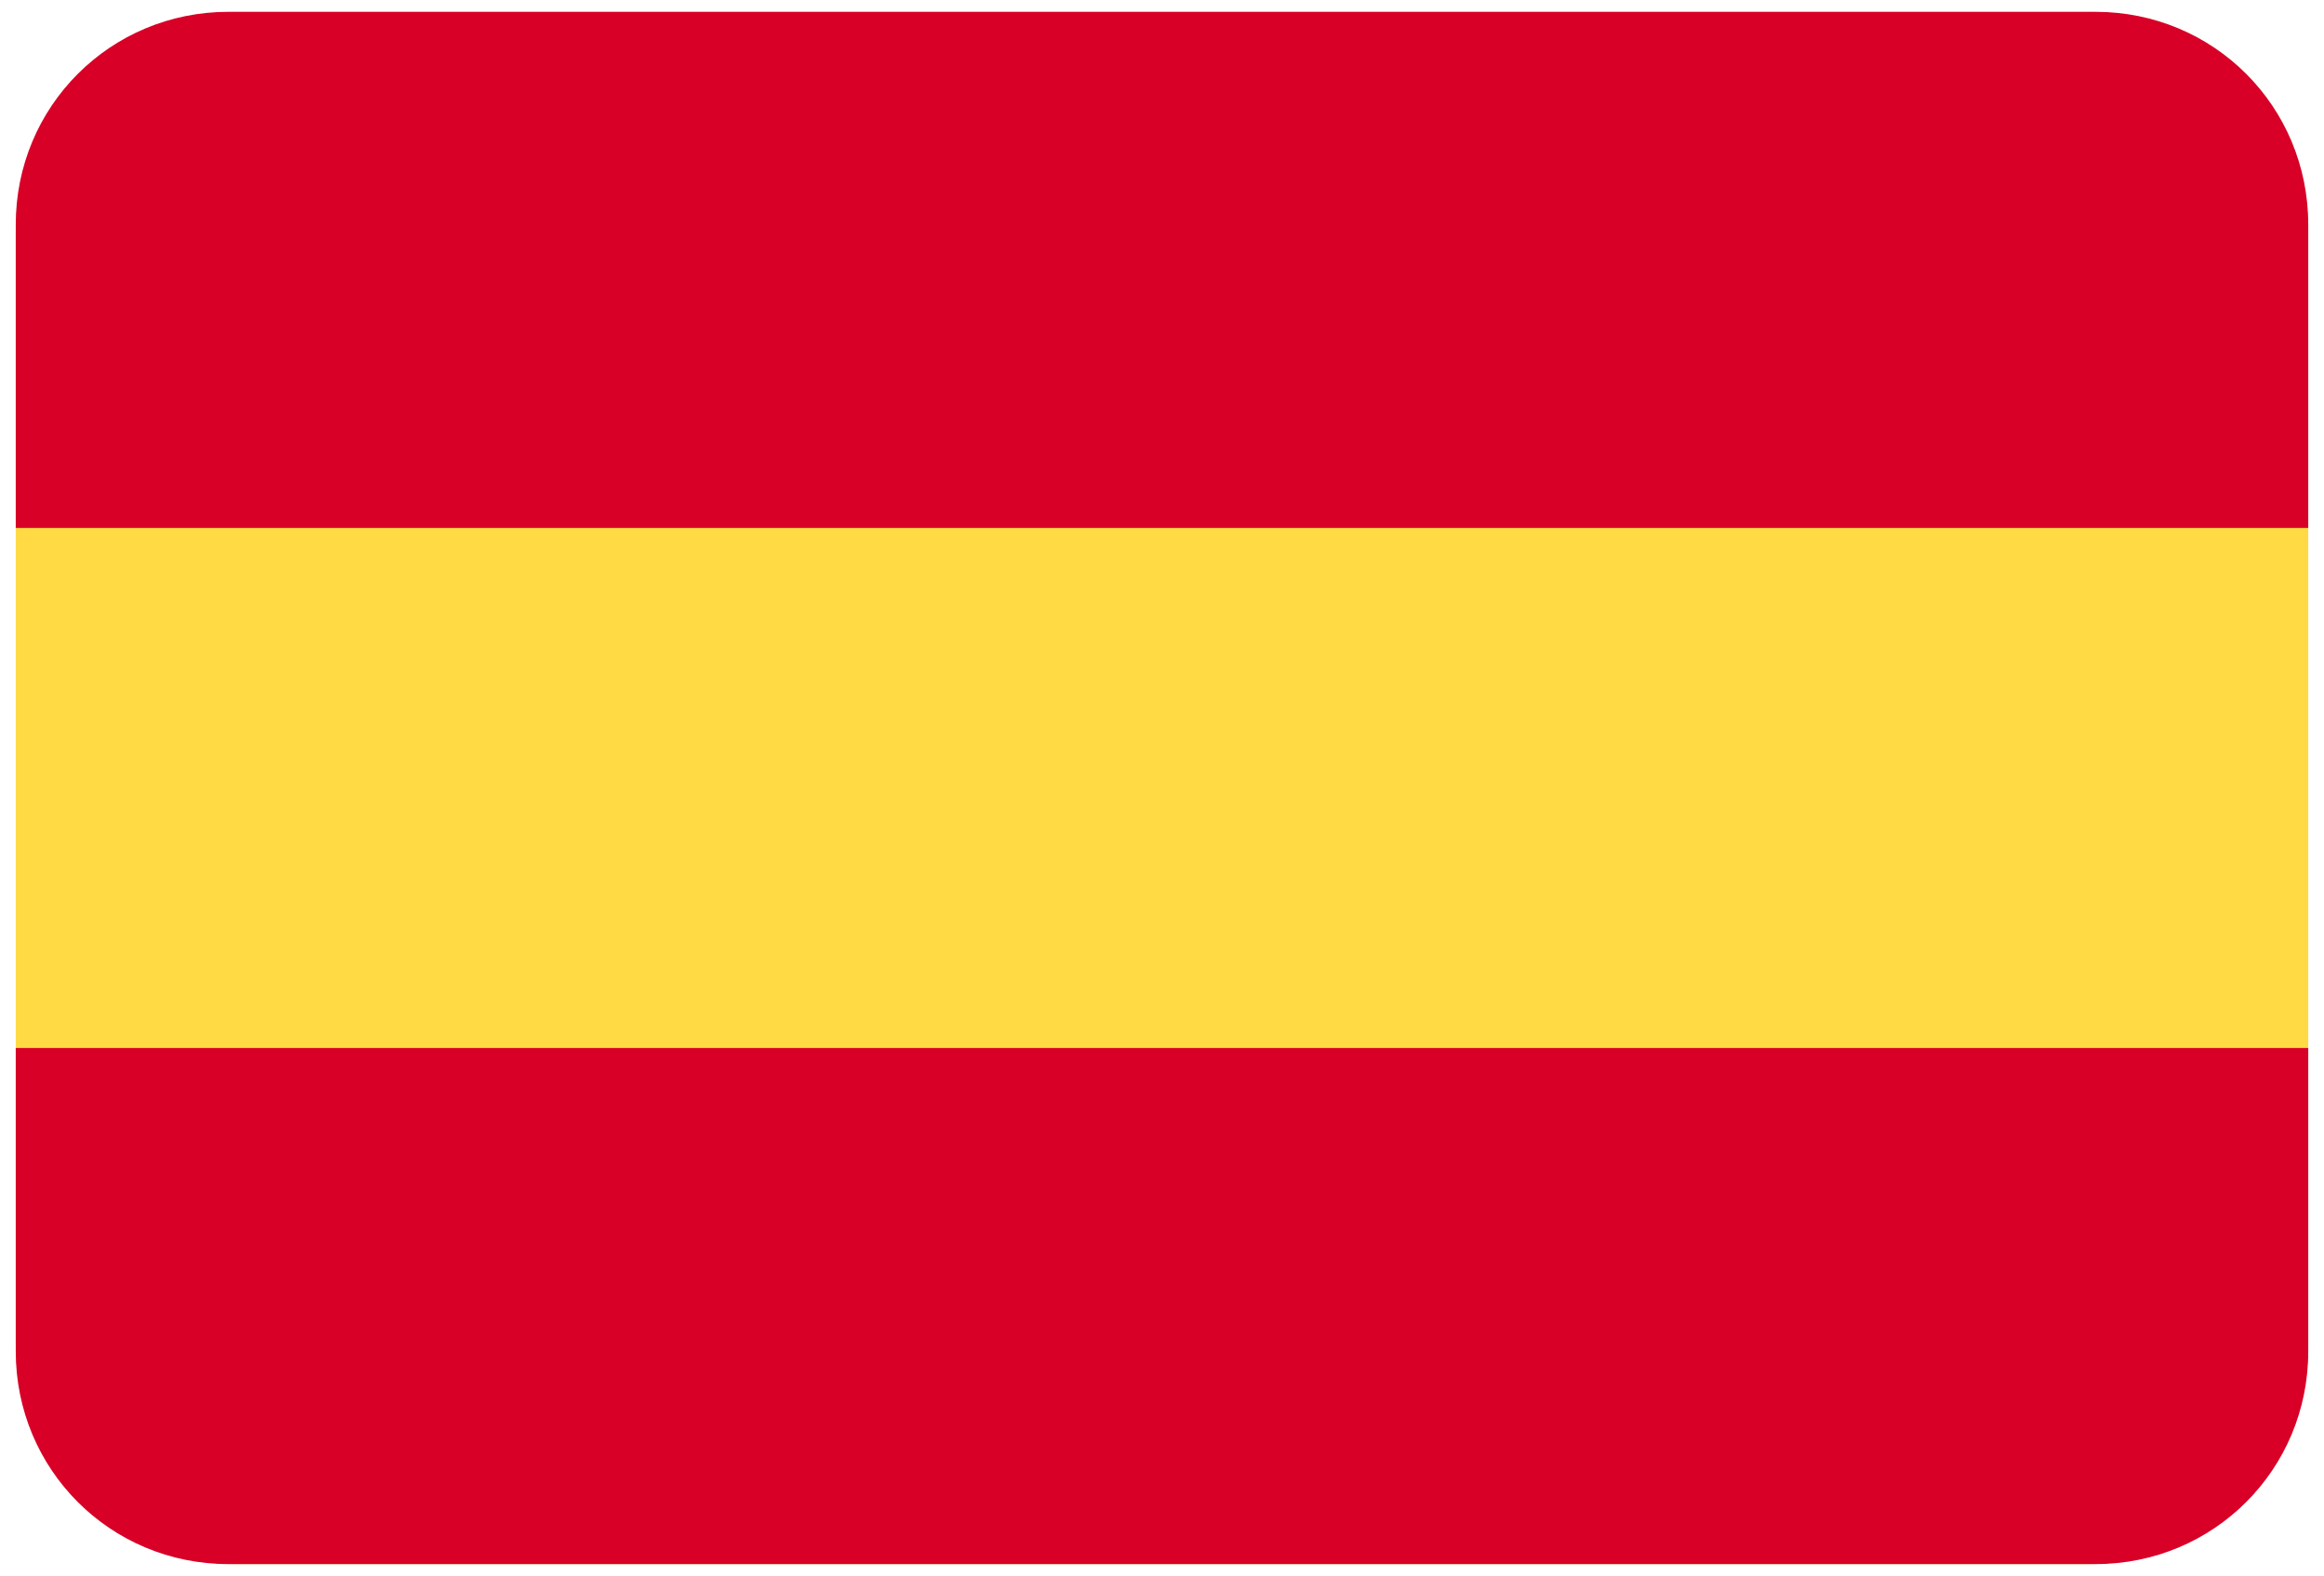
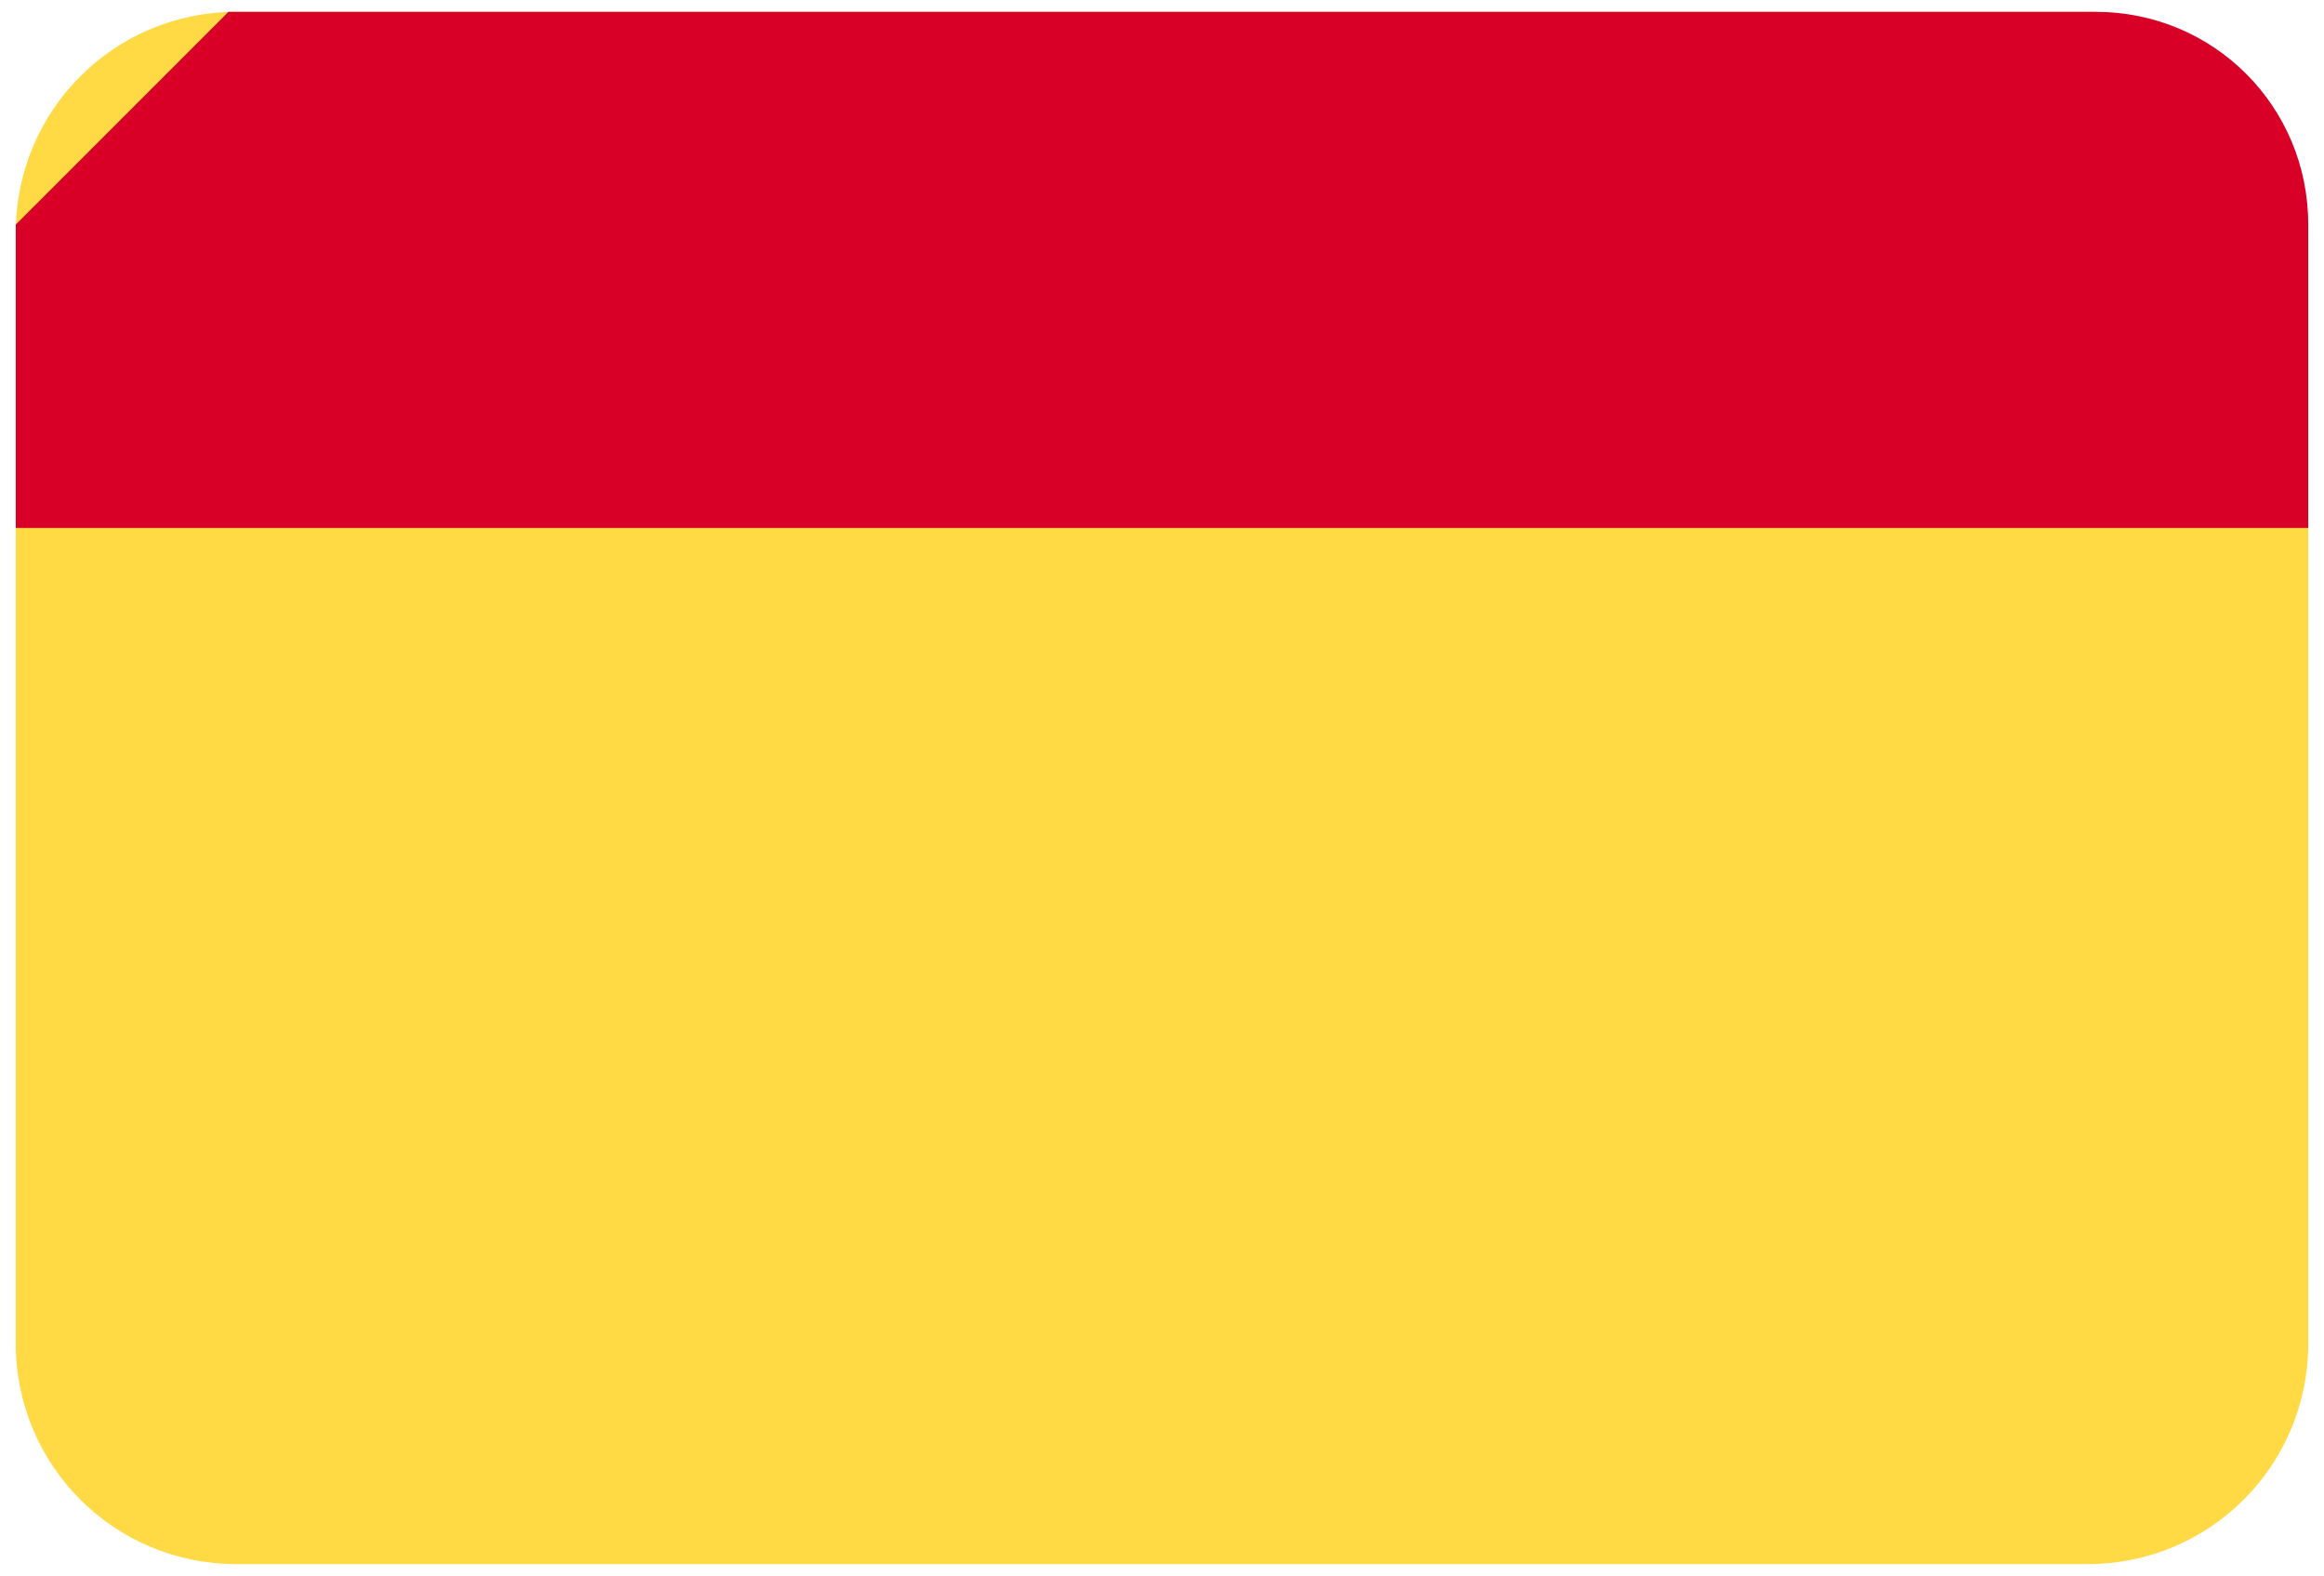
<svg xmlns="http://www.w3.org/2000/svg" version="1.1" id="Capa_1" x="0px" y="0px" viewBox="0 0 59 40" style="enable-background:new 0 0 59 40;" xml:space="preserve">
  <style type="text/css">
	.st0{fill:#FFDA44;}
	.st1{fill:#D80027;}
</style>
  <g>
    <path class="st0" d="M6,0.3h47c3.1,0,5.6,2.5,5.6,5.6v28.2c0,3.1-2.5,5.6-5.6,5.6H6c-3.1,0-5.6-2.5-5.6-5.6V5.9   C0.4,2.8,2.9,0.3,6,0.3z" />
    <g>
-       <path class="st1" d="M5.8,0.3h47.4c3,0,5.4,2.4,5.4,5.4v7.7H0.4V5.7C0.4,2.7,2.8,0.3,5.8,0.3z" />
-       <path class="st1" d="M0.4,26.6h58.2v7.7c0,3-2.4,5.4-5.4,5.4H5.8c-3,0-5.4-2.4-5.4-5.4V26.6z" />
+       <path class="st1" d="M5.8,0.3h47.4c3,0,5.4,2.4,5.4,5.4v7.7H0.4V5.7z" />
    </g>
    <g>
	</g>
    <g>
	</g>
    <g>
	</g>
    <g>
	</g>
    <g>
	</g>
    <g>
	</g>
    <g>
	</g>
    <g>
	</g>
    <g>
	</g>
    <g>
	</g>
    <g>
	</g>
    <g>
	</g>
    <g>
	</g>
    <g>
	</g>
    <g>
	</g>
  </g>
</svg>